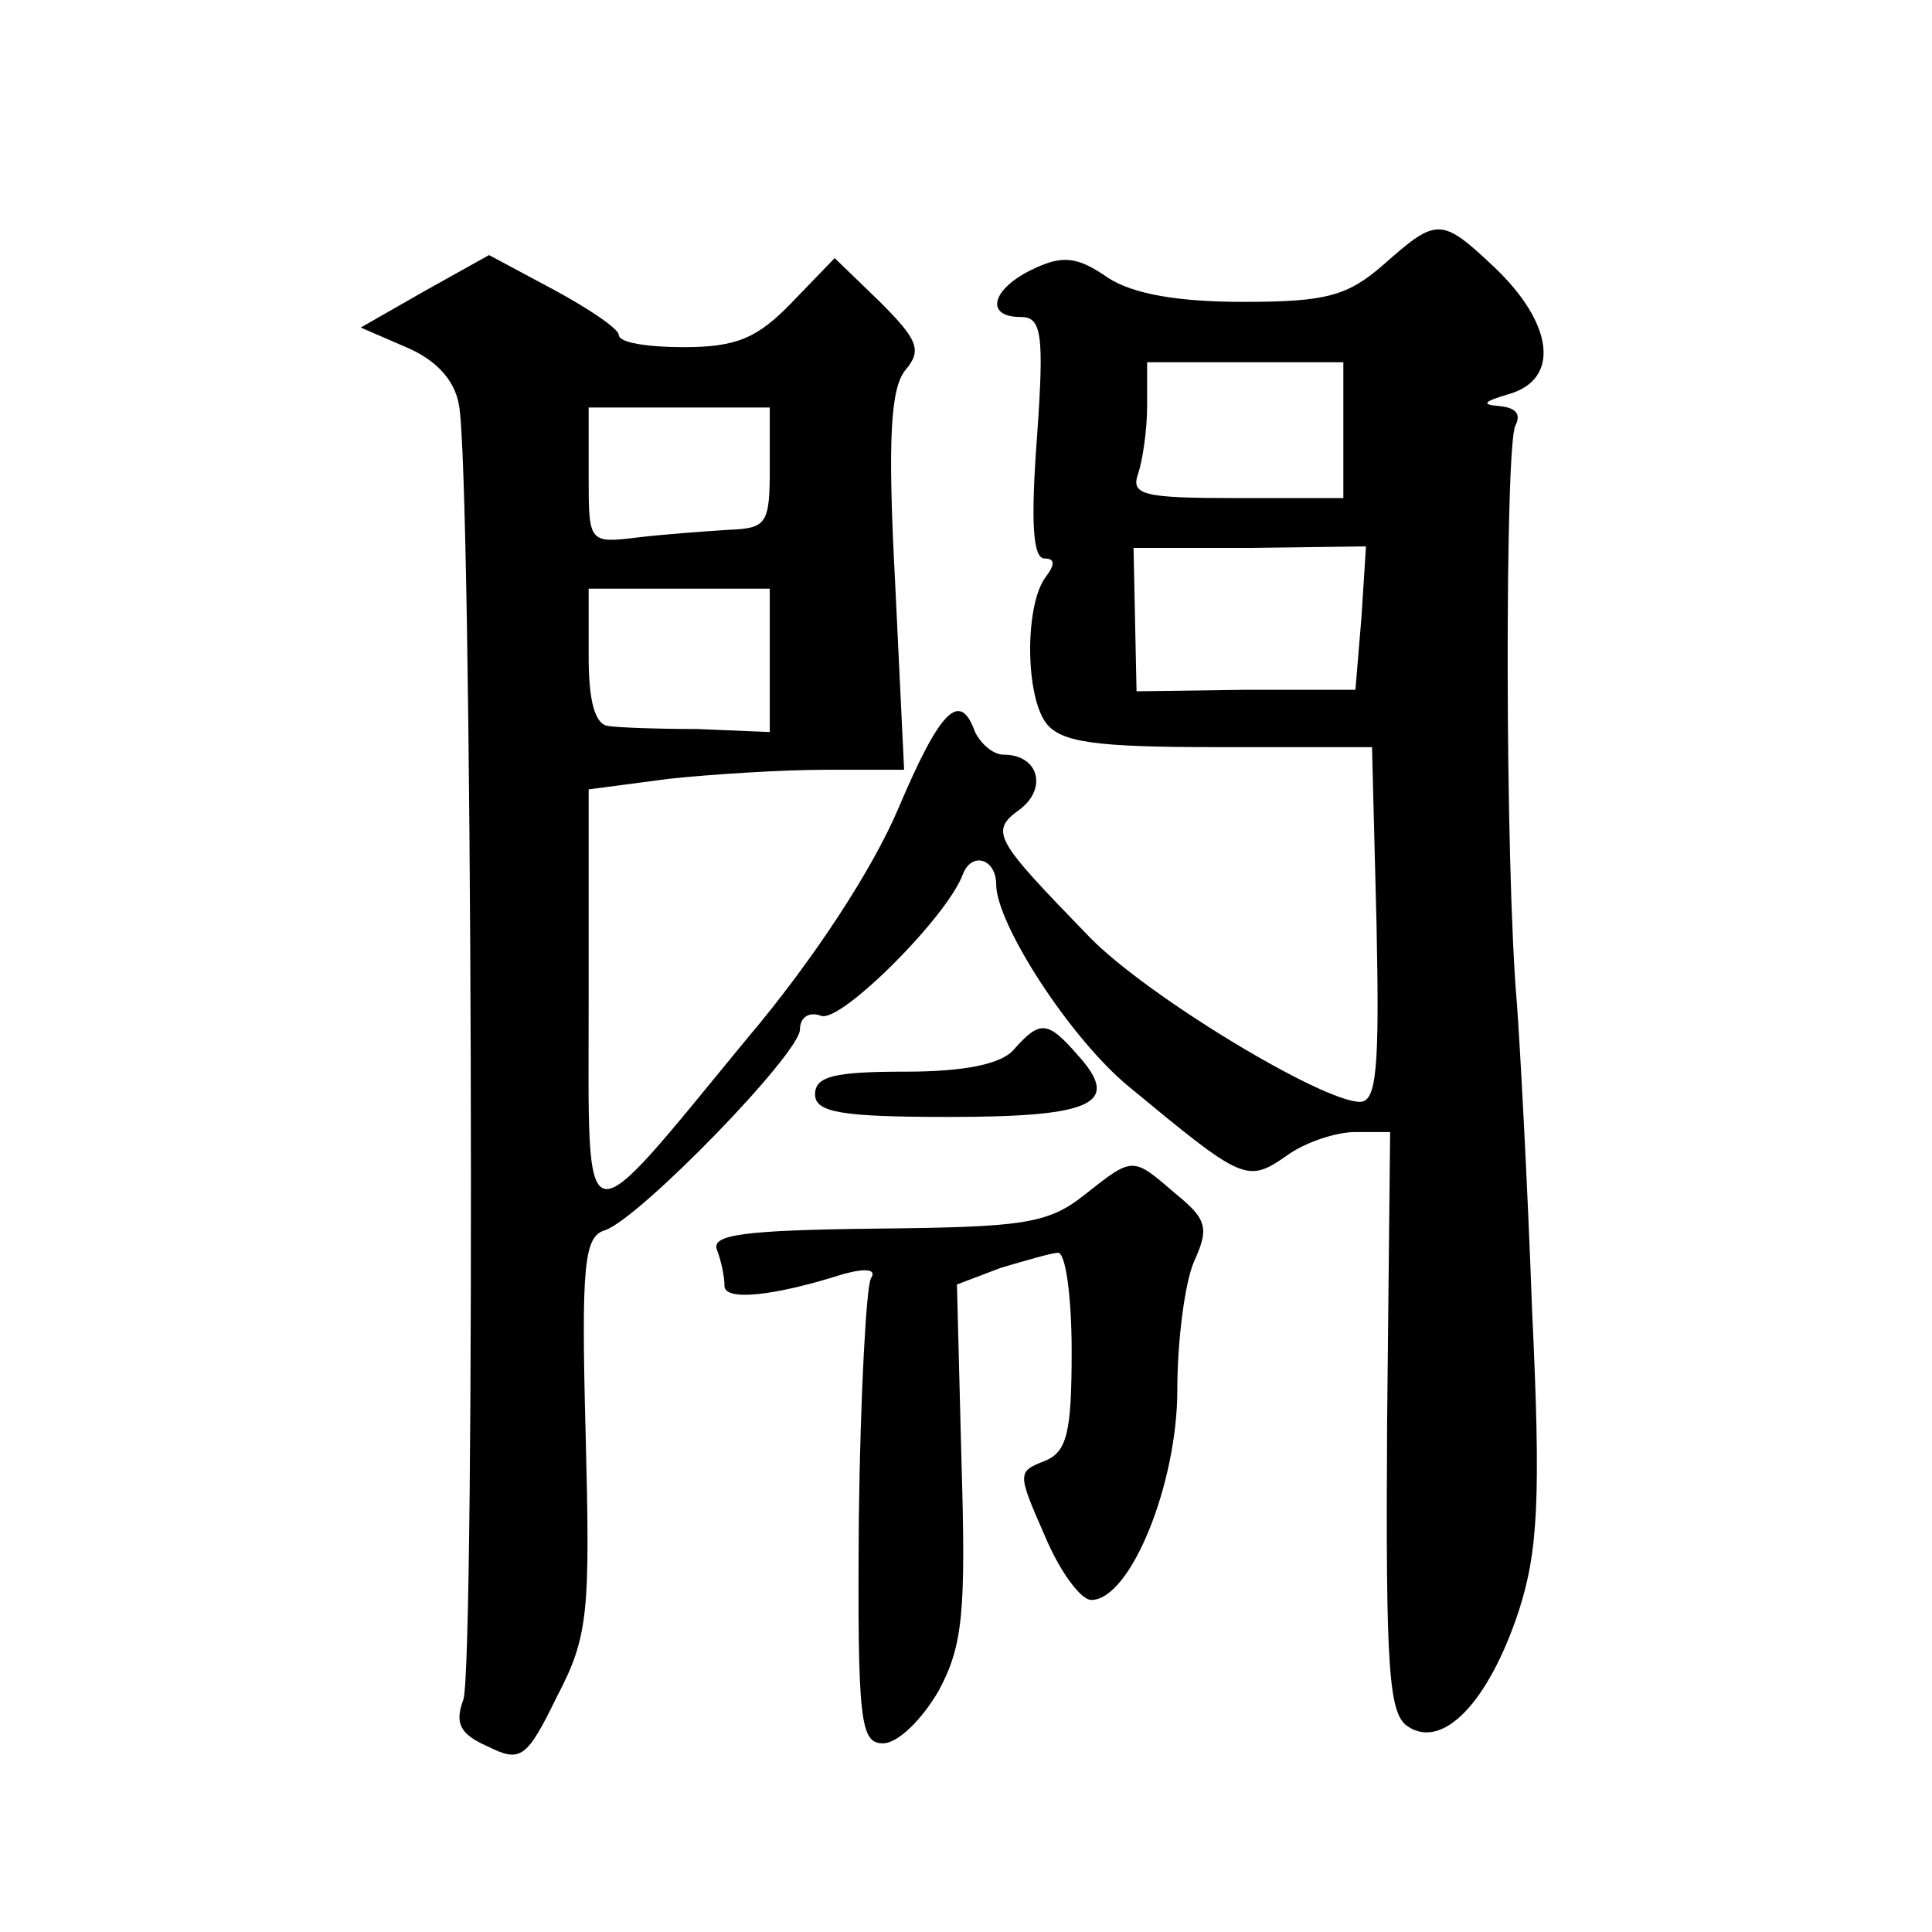
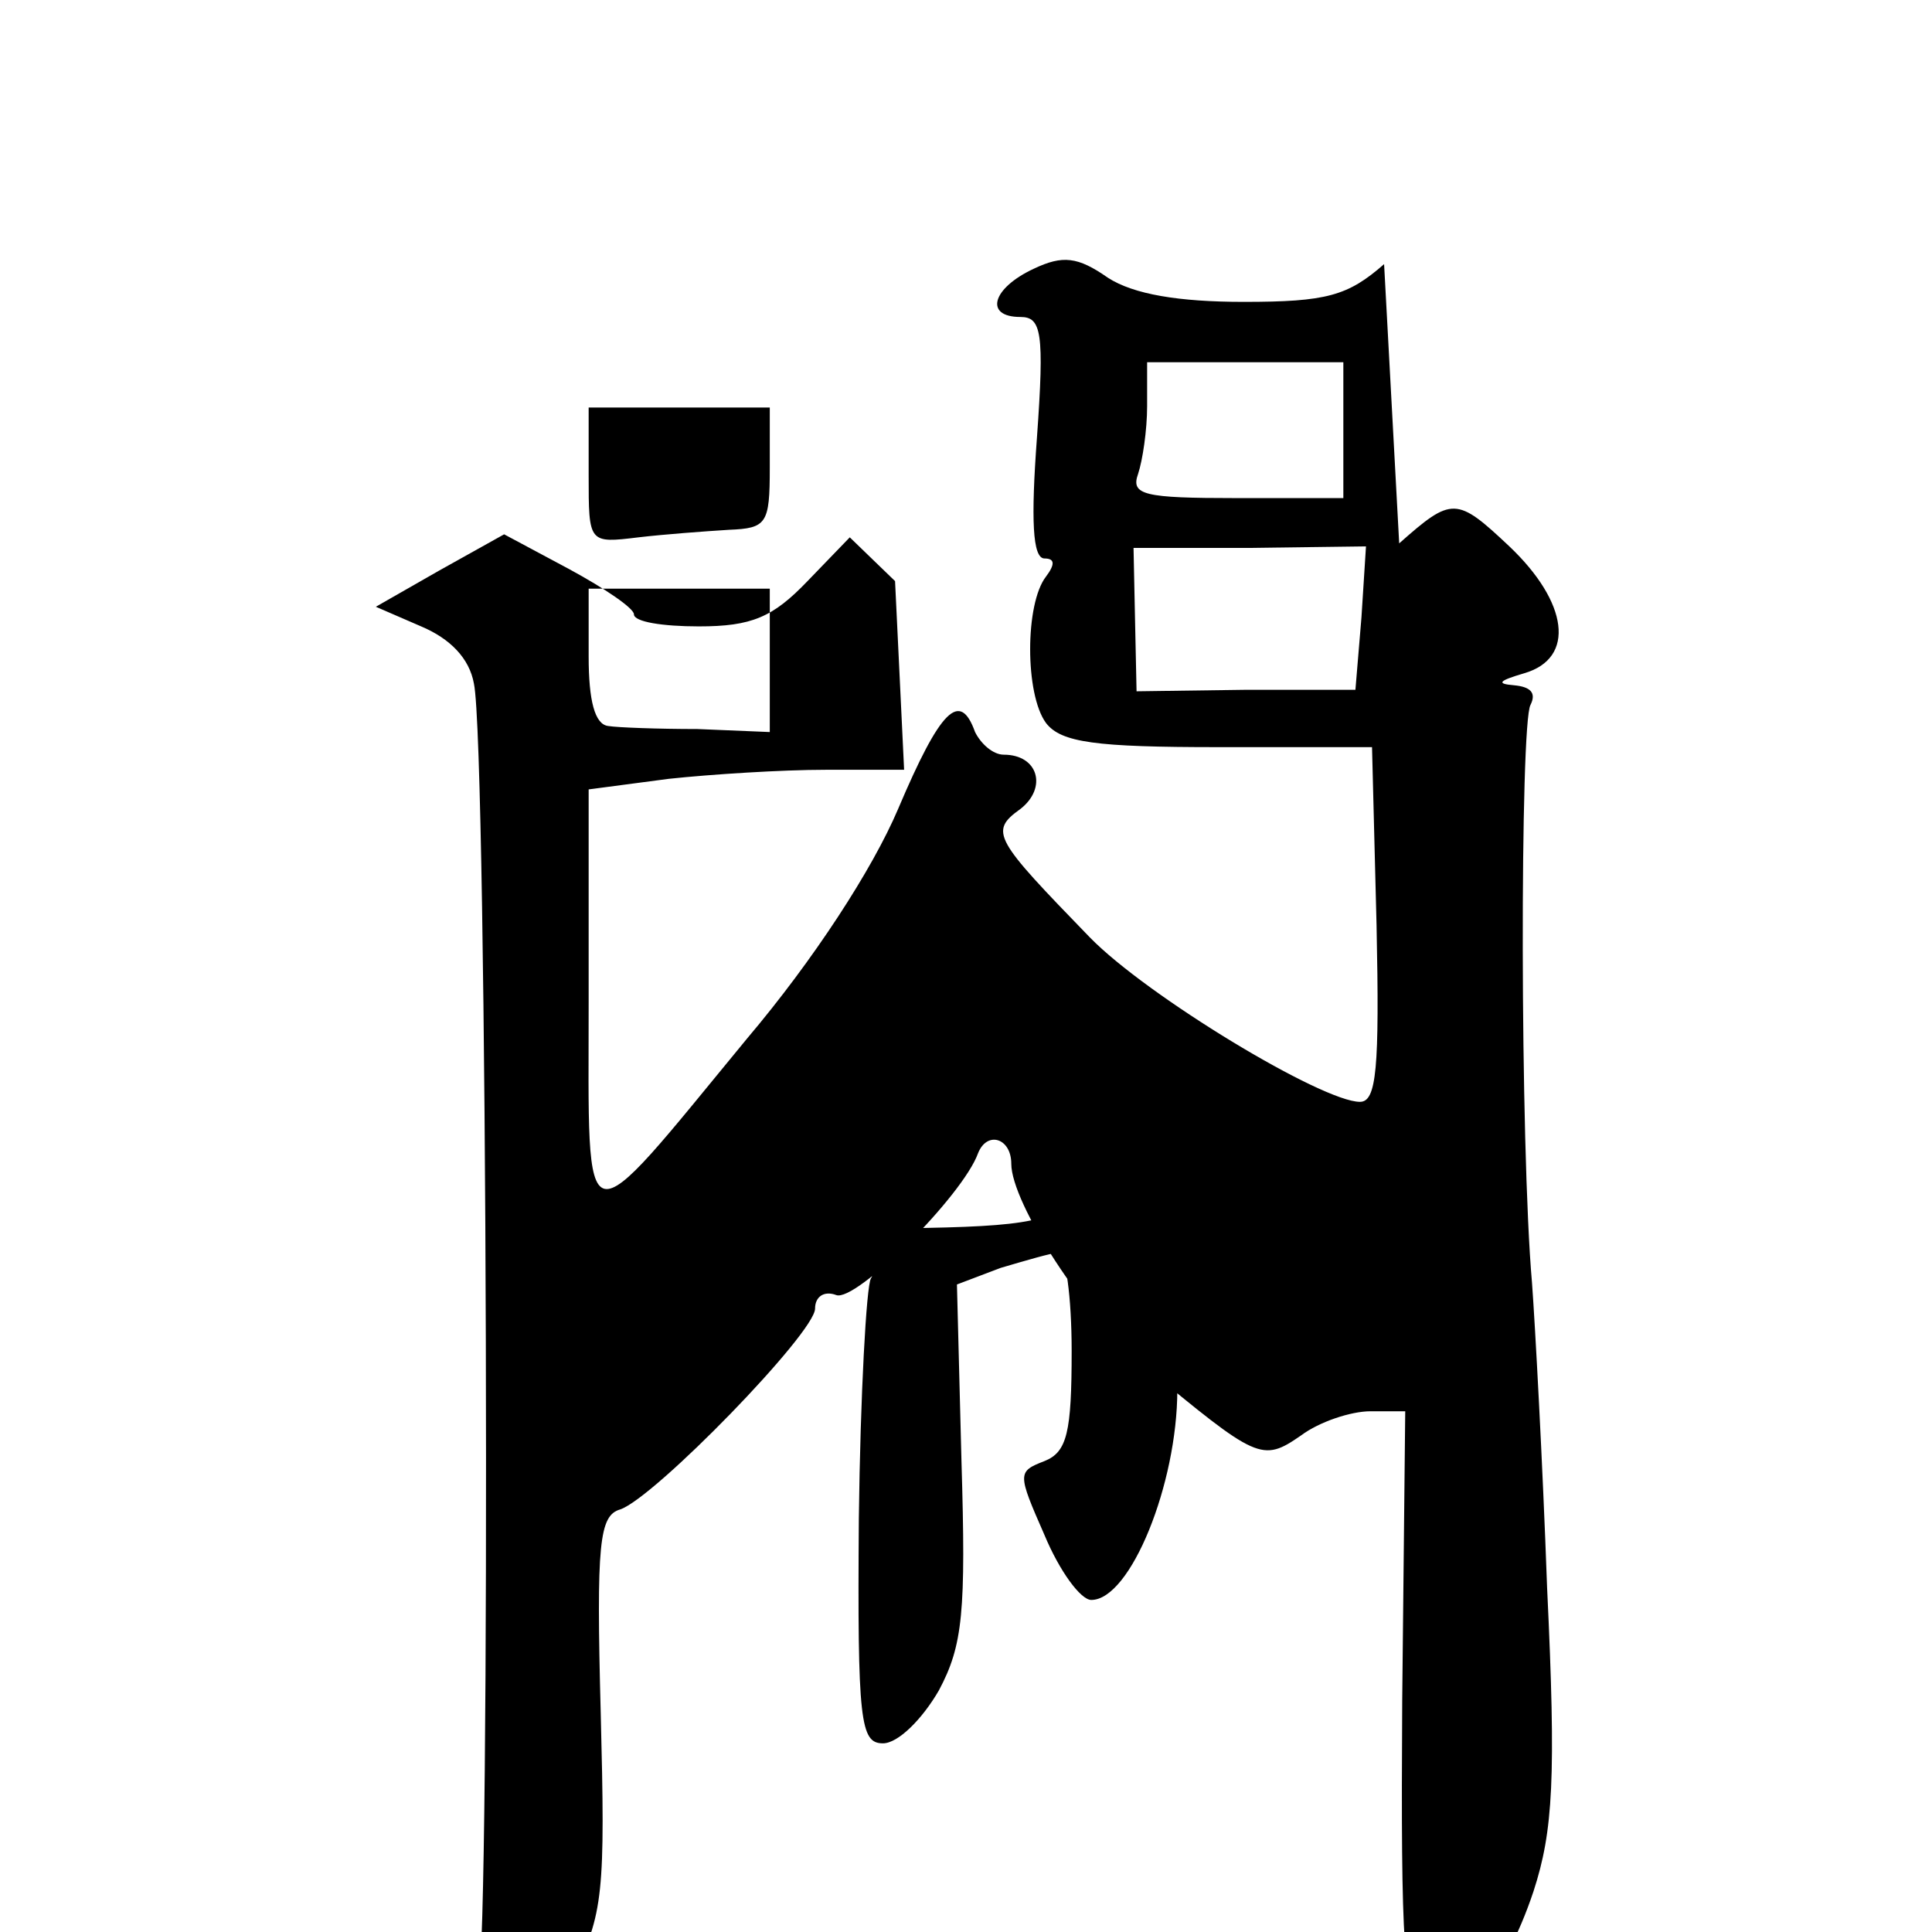
<svg xmlns="http://www.w3.org/2000/svg" version="1.0" width="128pt" height="128pt" viewBox="0 0 128 128" preserveAspectRatio="xMidYMid meet">
  <g transform="translate(0,128) scale(0.1,-0.1)" fill="#0" stroke="none">
-     <path d="M917 1105 c-24 -21 -38 -25 -93 -25 -43 0 -73 5 -90 16 -20 14 -30 15 -49 6 -28 -13 -33 -32 -9 -32 14 0 16 -10 11 -80 -4 -54 -3 -80 5 -80 7 0 7 -4 1 -12 -14 -18 -14 -78 0 -97 10 -13 33 -16 114 -16 l102 0 3 -118 c2 -95 0 -117 -11 -117 -25 0 -141 70 -179 109 -63 65 -67 70 -46 85 18 14 12 36 -11 36 -7 0 -15 7 -19 15 -10 28 -23 15 -51 -51 -17 -40 -56 -100 -100 -152 -112 -136 -105 -138 -105 25 l0 140 53 7 c28 3 75 6 104 6 l52 0 -6 125 c-5 94 -3 128 7 140 11 13 8 20 -17 45 l-30 29 -28 -29 c-23 -24 -37 -30 -72 -30 -24 0 -43 3 -43 8 0 4 -19 17 -43 30 l-43 23 -43 -24 -42 -24 30 -13 c19 -8 32 -21 35 -38 9 -42 11 -834 3 -858 -6 -16 -2 -23 16 -31 22 -11 26 -8 46 33 21 40 22 56 19 174 -3 113 -1 131 13 135 23 8 129 117 129 133 0 8 6 12 14 9 13 -5 84 66 94 94 6 15 22 10 22 -7 0 -26 49 -102 88 -134 75 -62 78 -64 104 -46 12 9 33 16 46 16 l23 0 -2 -192 c-1 -165 1 -194 14 -202 23 -15 53 16 73 76 13 40 15 75 9 201 -3 84 -8 175 -10 202 -8 91 -8 371 -1 383 4 8 0 12 -11 13 -12 1 -10 3 7 8 34 10 29 47 -10 84 -35 33 -38 33 -73 2z m-27 -110 l0 -45 -71 0 c-61 0 -70 2 -65 16 3 9 6 29 6 45 l0 29 65 0 65 0 0 -45z m-380 -25 c0 -37 -2 -40 -27 -41 -16 -1 -43 -3 -60 -5 -33 -4 -33 -4 -33 41 l0 45 60 0 60 0 0 -40z m392 -99 l-4 -48 -72 0 -73 -1 -1 47 -1 48 77 0 77 1 -3 -47z m-392 -28 l0 -48 -48 2 c-26 0 -53 1 -59 2 -9 1 -13 17 -13 46 l0 45 60 0 60 0 0 -47z M672 585 c-8 -10 -33 -15 -72 -15 -47 0 -60 -3 -60 -15 0 -12 17 -15 89 -15 96 0 114 9 85 41 -20 23 -25 23 -42 4z M718 488 c-24 -19 -41 -21 -138 -22 -87 -1 -109 -4 -105 -14 3 -8 5 -18 5 -24 0 -10 32 -7 79 8 15 4 22 3 18 -3 -3 -5 -7 -77 -8 -159 -1 -135 1 -149 16 -149 10 0 26 16 37 35 16 30 18 52 15 152 l-3 117 29 11 c17 5 34 10 38 10 5 0 9 -29 9 -65 0 -54 -3 -67 -18 -73 -18 -7 -18 -8 0 -49 10 -24 24 -43 31 -43 26 0 57 77 57 139 0 33 5 71 11 85 10 22 9 28 -12 45 -29 25 -28 25 -61 -1z" />
+     <path d="M917 1105 c-24 -21 -38 -25 -93 -25 -43 0 -73 5 -90 16 -20 14 -30 15 -49 6 -28 -13 -33 -32 -9 -32 14 0 16 -10 11 -80 -4 -54 -3 -80 5 -80 7 0 7 -4 1 -12 -14 -18 -14 -78 0 -97 10 -13 33 -16 114 -16 l102 0 3 -118 c2 -95 0 -117 -11 -117 -25 0 -141 70 -179 109 -63 65 -67 70 -46 85 18 14 12 36 -11 36 -7 0 -15 7 -19 15 -10 28 -23 15 -51 -51 -17 -40 -56 -100 -100 -152 -112 -136 -105 -138 -105 25 l0 140 53 7 c28 3 75 6 104 6 l52 0 -6 125 l-30 29 -28 -29 c-23 -24 -37 -30 -72 -30 -24 0 -43 3 -43 8 0 4 -19 17 -43 30 l-43 23 -43 -24 -42 -24 30 -13 c19 -8 32 -21 35 -38 9 -42 11 -834 3 -858 -6 -16 -2 -23 16 -31 22 -11 26 -8 46 33 21 40 22 56 19 174 -3 113 -1 131 13 135 23 8 129 117 129 133 0 8 6 12 14 9 13 -5 84 66 94 94 6 15 22 10 22 -7 0 -26 49 -102 88 -134 75 -62 78 -64 104 -46 12 9 33 16 46 16 l23 0 -2 -192 c-1 -165 1 -194 14 -202 23 -15 53 16 73 76 13 40 15 75 9 201 -3 84 -8 175 -10 202 -8 91 -8 371 -1 383 4 8 0 12 -11 13 -12 1 -10 3 7 8 34 10 29 47 -10 84 -35 33 -38 33 -73 2z m-27 -110 l0 -45 -71 0 c-61 0 -70 2 -65 16 3 9 6 29 6 45 l0 29 65 0 65 0 0 -45z m-380 -25 c0 -37 -2 -40 -27 -41 -16 -1 -43 -3 -60 -5 -33 -4 -33 -4 -33 41 l0 45 60 0 60 0 0 -40z m392 -99 l-4 -48 -72 0 -73 -1 -1 47 -1 48 77 0 77 1 -3 -47z m-392 -28 l0 -48 -48 2 c-26 0 -53 1 -59 2 -9 1 -13 17 -13 46 l0 45 60 0 60 0 0 -47z M672 585 c-8 -10 -33 -15 -72 -15 -47 0 -60 -3 -60 -15 0 -12 17 -15 89 -15 96 0 114 9 85 41 -20 23 -25 23 -42 4z M718 488 c-24 -19 -41 -21 -138 -22 -87 -1 -109 -4 -105 -14 3 -8 5 -18 5 -24 0 -10 32 -7 79 8 15 4 22 3 18 -3 -3 -5 -7 -77 -8 -159 -1 -135 1 -149 16 -149 10 0 26 16 37 35 16 30 18 52 15 152 l-3 117 29 11 c17 5 34 10 38 10 5 0 9 -29 9 -65 0 -54 -3 -67 -18 -73 -18 -7 -18 -8 0 -49 10 -24 24 -43 31 -43 26 0 57 77 57 139 0 33 5 71 11 85 10 22 9 28 -12 45 -29 25 -28 25 -61 -1z" />
  </g>
</svg>